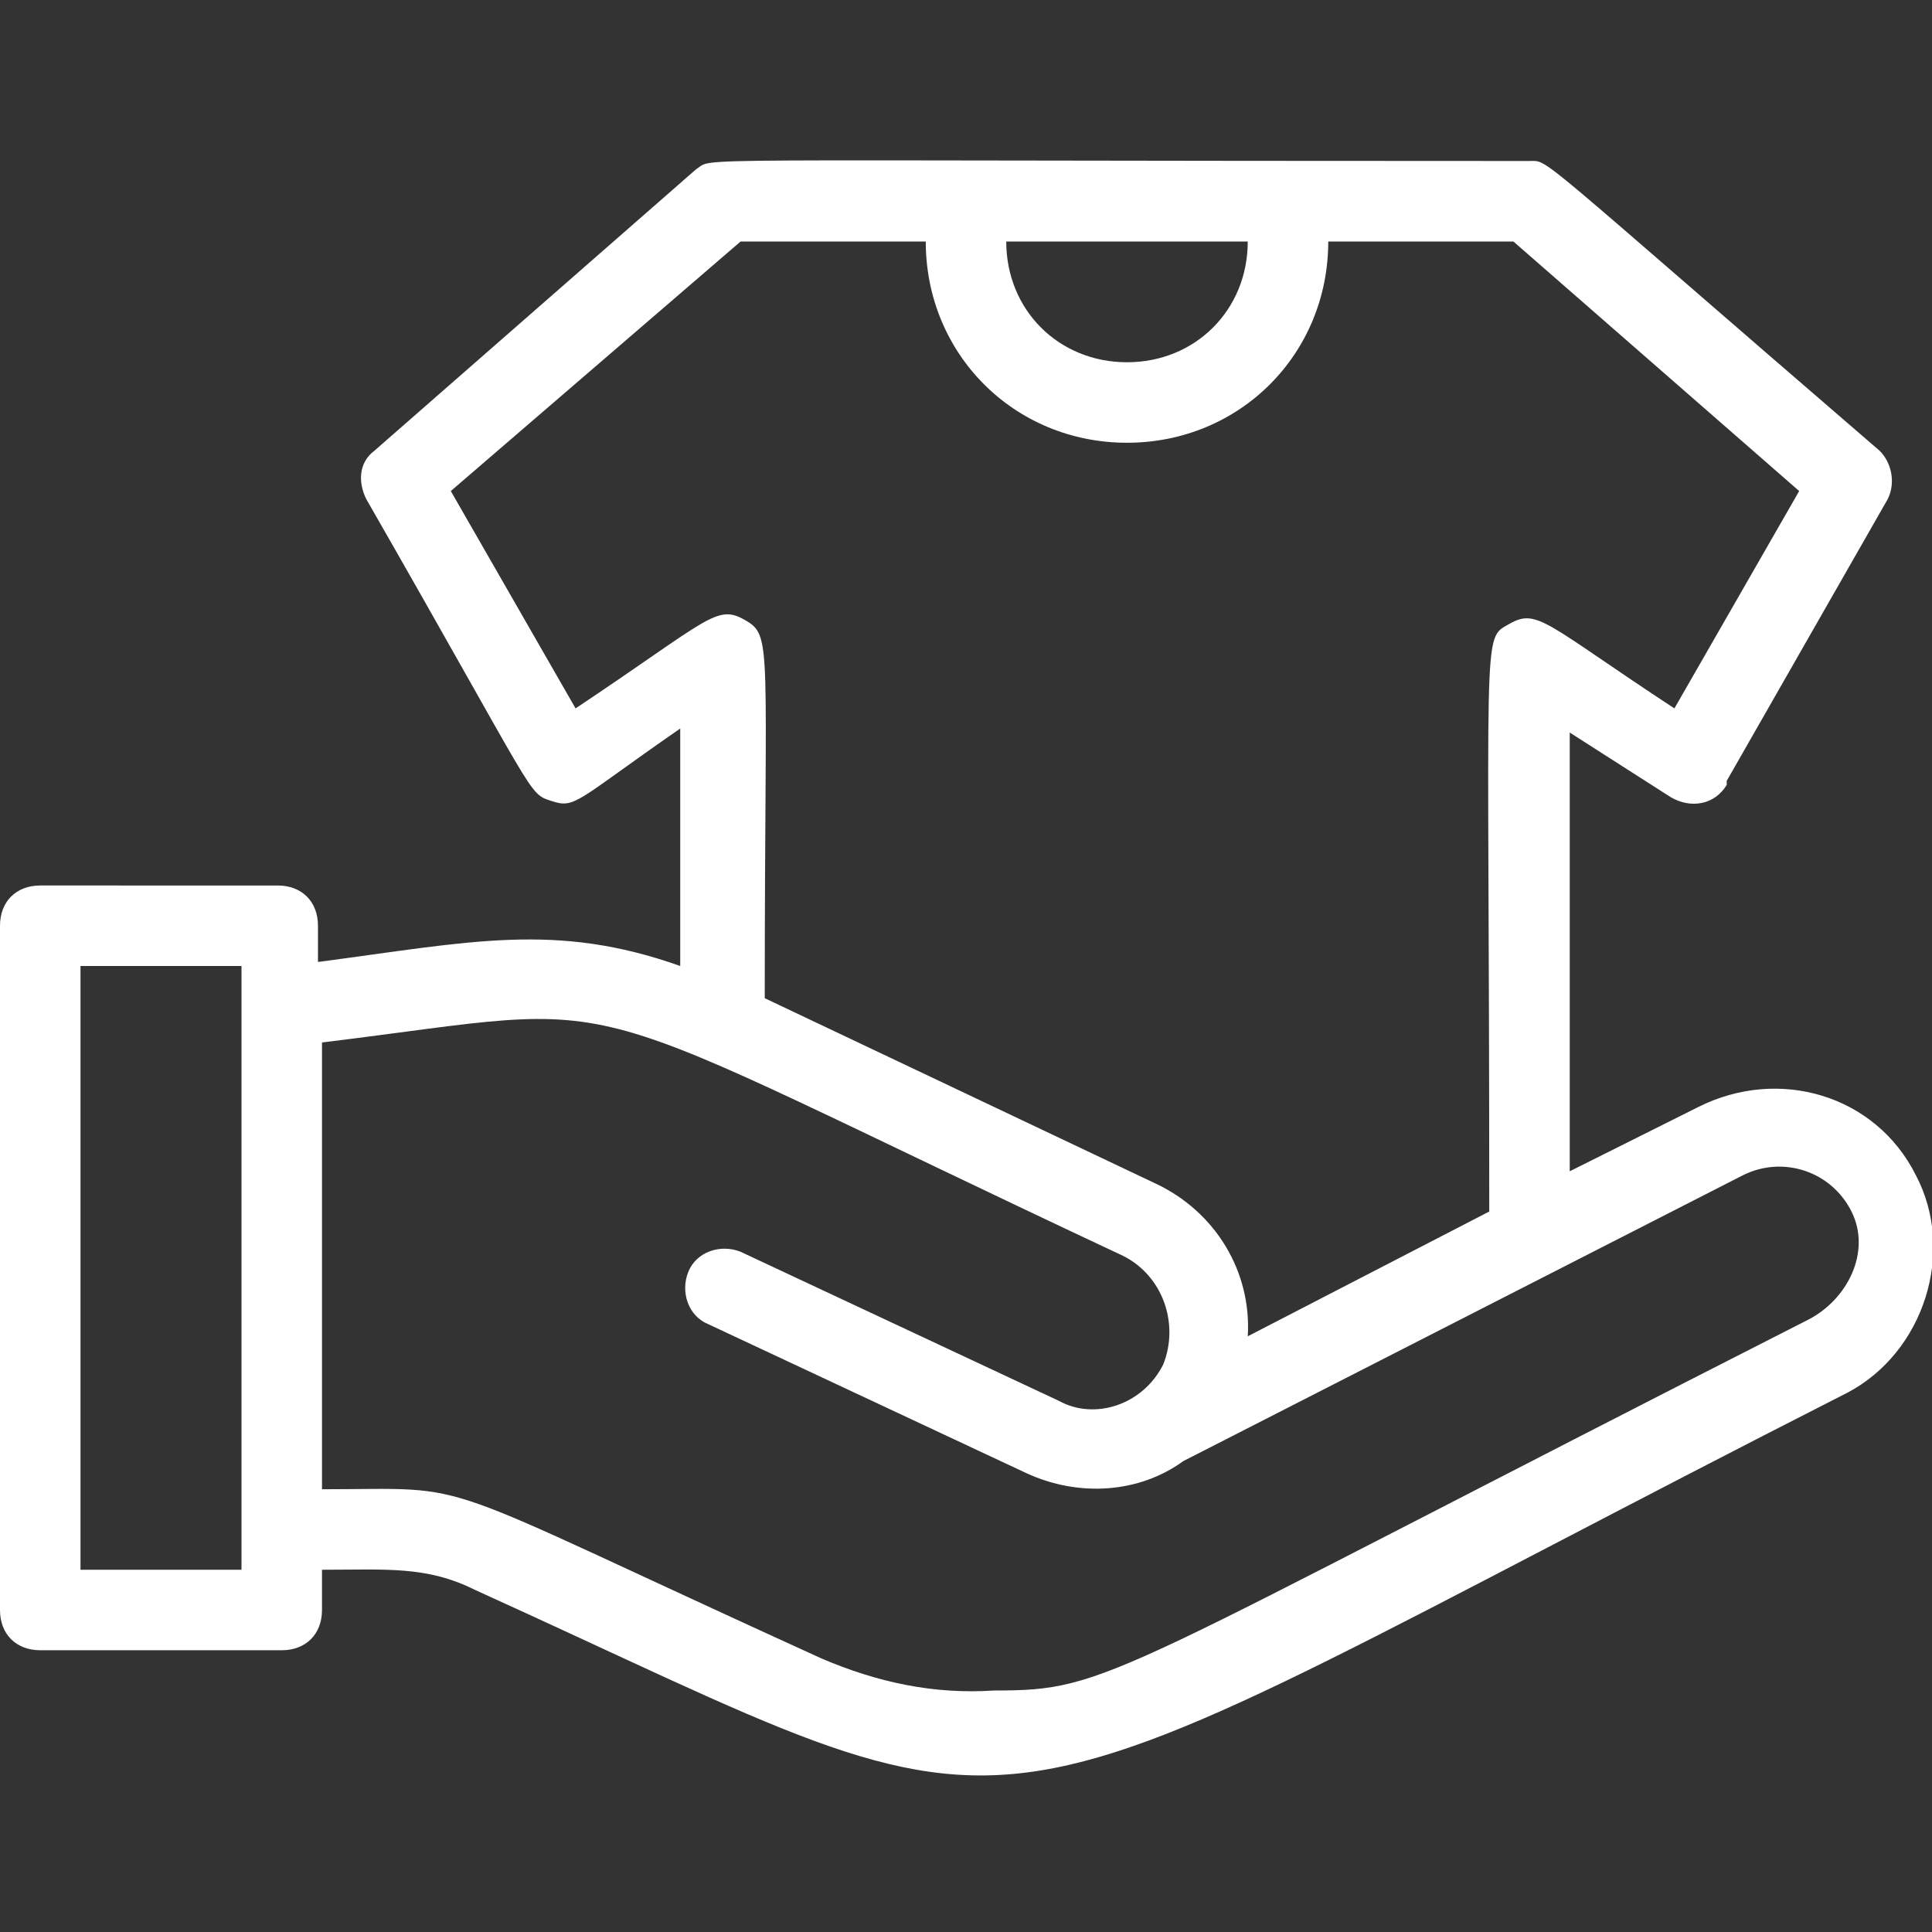
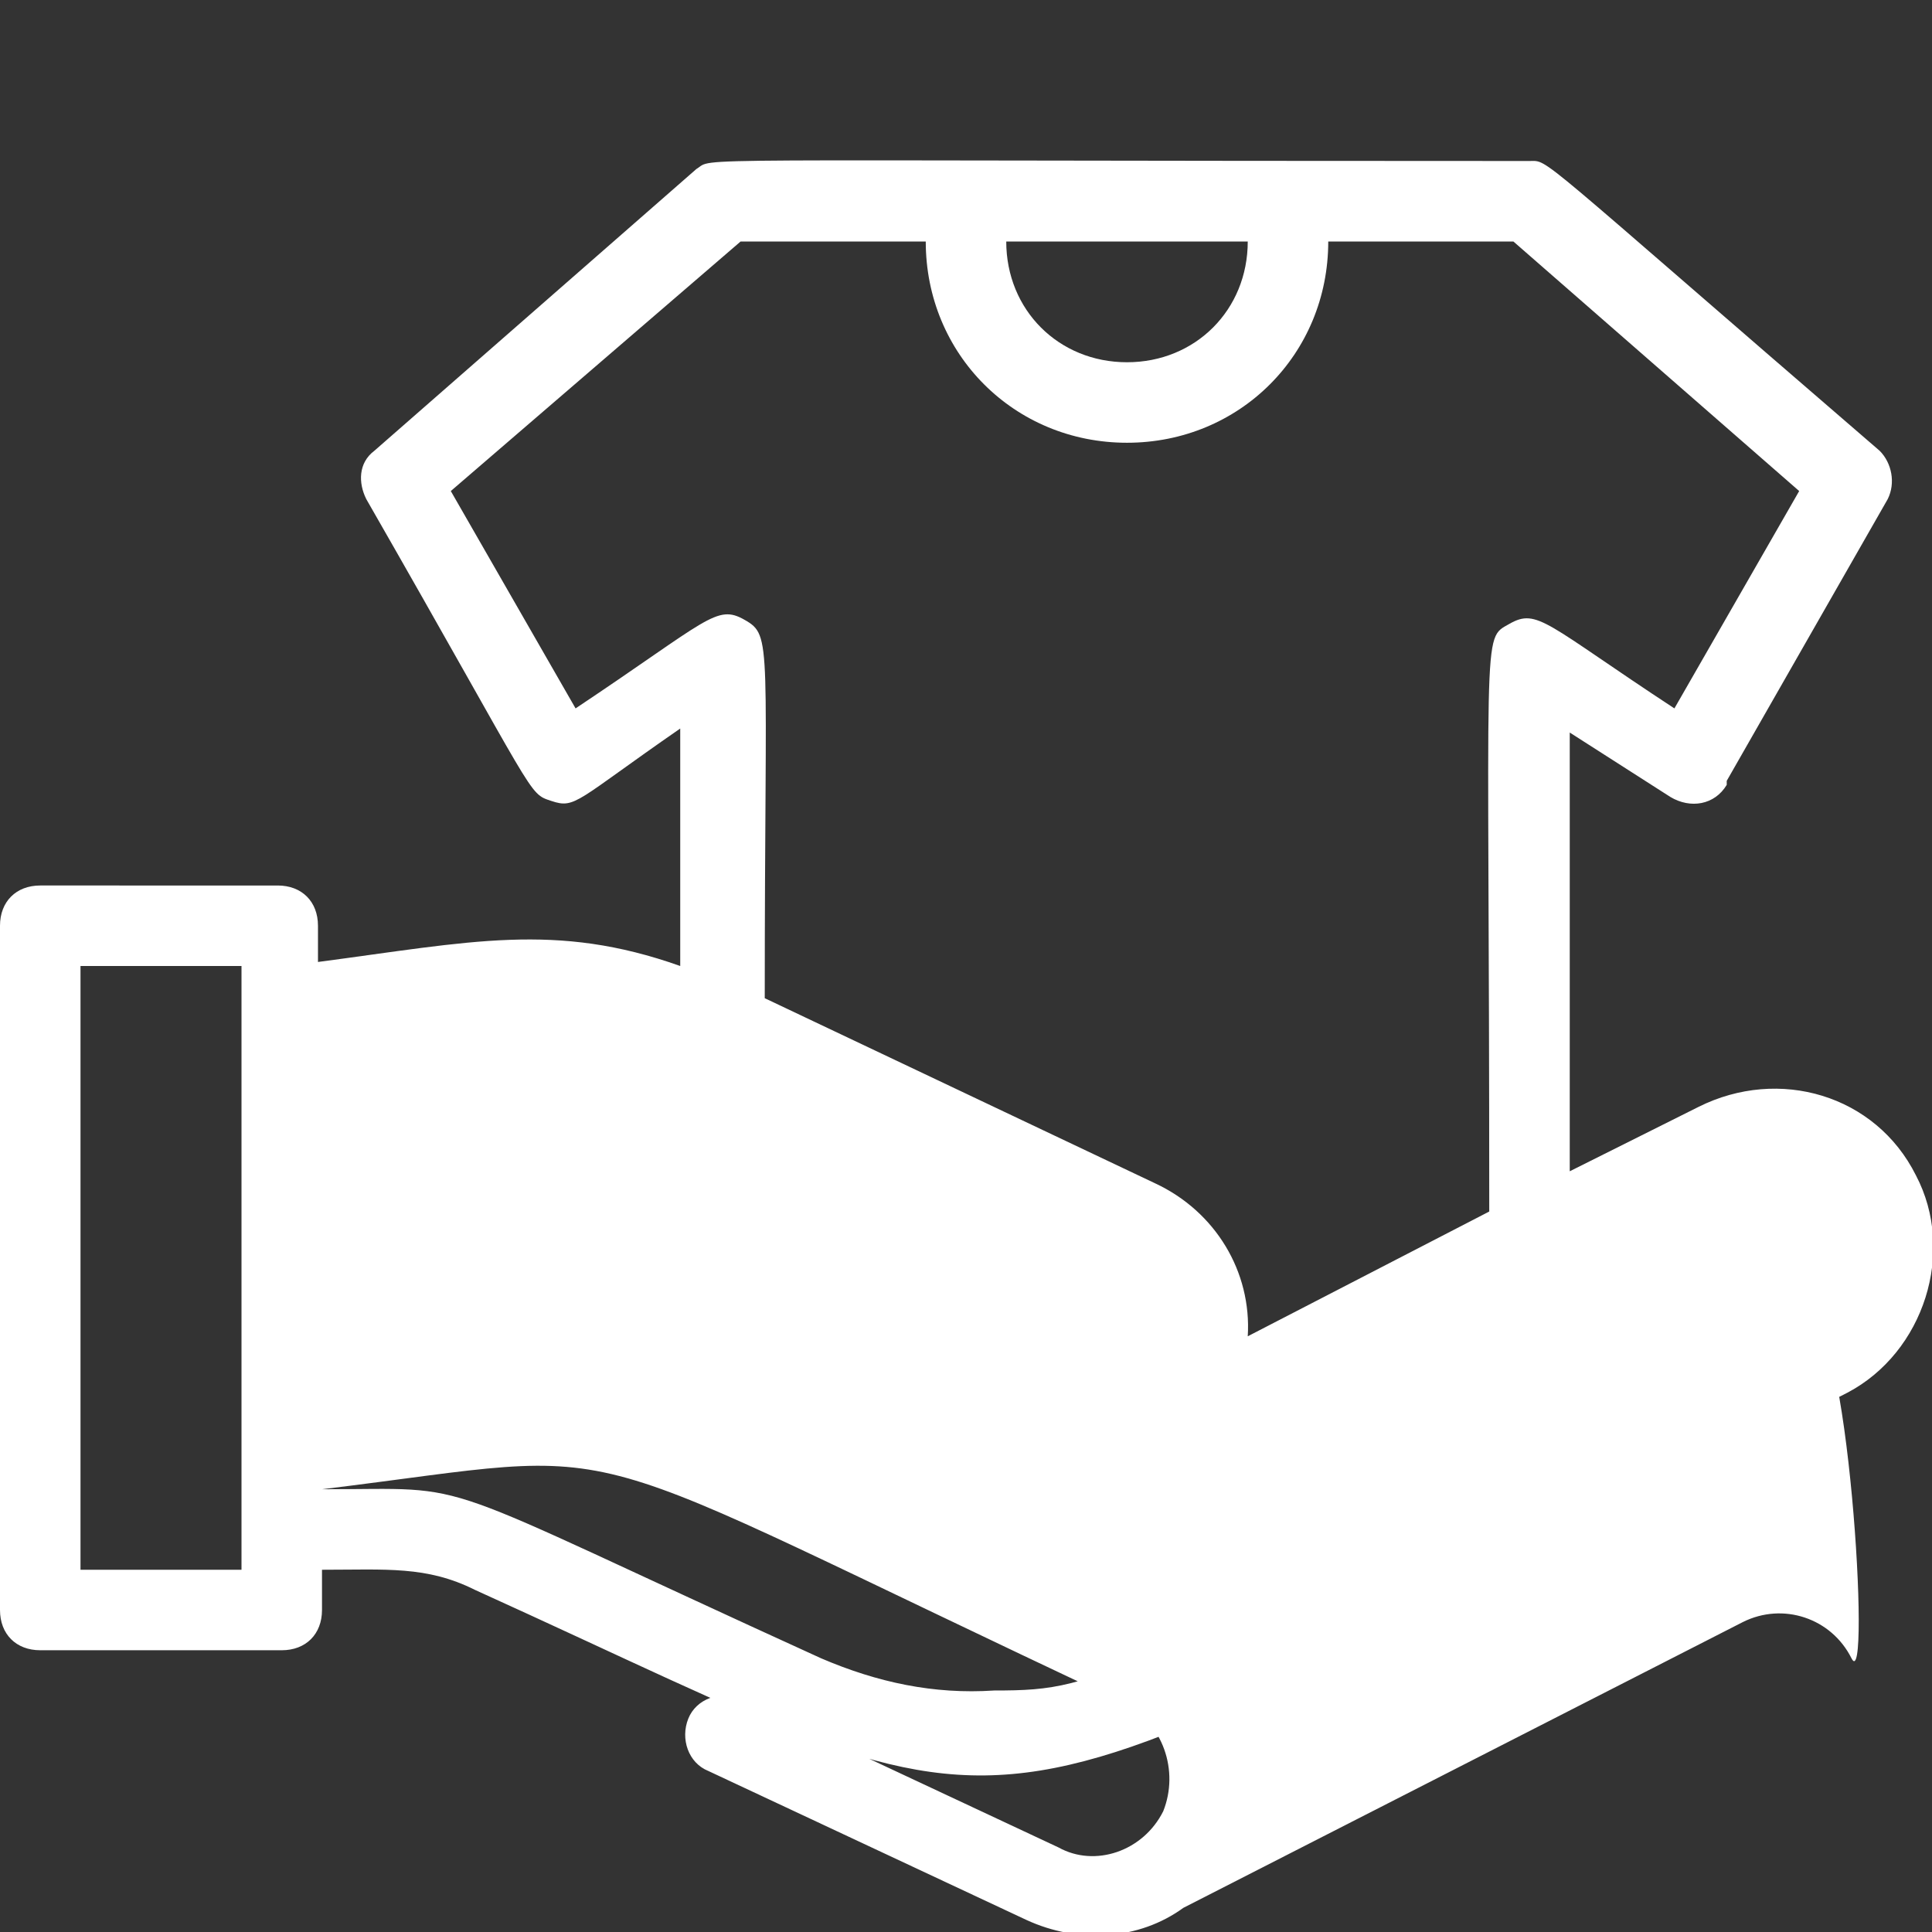
<svg xmlns="http://www.w3.org/2000/svg" id="Layer_1" x="0px" y="0px" viewBox="0 0 48 48" style="enable-background:new 0 0 48 48;" xml:space="preserve">
  <rect x="0" y="0" width="48" height="48" fill="#333333" stroke="none" />
  <style type="text/css"> .st0{fill:#FFFFFF;} </style>
  <g id="hand_recieve_cloathes">
-     <path class="st0" d="M47.6,29.2c-1-2-3.4-2.7-5.4-1.7c0,0,0,0,0,0L39,29.1V18.2l2.5,1.6c0.5,0.3,1.1,0.2,1.4-0.3c0,0,0,0,0-0.1l4-7 c0.2-0.4,0.1-0.9-0.2-1.2C38,3.7,38.5,4,38,4C16.2,4,17.8,3.9,17.3,4.2l-8,7c-0.4,0.3-0.4,0.8-0.2,1.2c4.3,7.5,4,7.3,4.6,7.5 s0.6,0,3.2-1.8V24c-3.1-1.1-5.2-0.6-9-0.1V23c0-0.6-0.4-1-1-1H1c-0.6,0-1,0.4-1,1v17c0,0.6,0.4,1,1,1h6c0.6,0,1-0.4,1-1v-1 c1.6,0,2.6-0.1,3.8,0.5c15,6.8,11.1,6.8,34.1-4.9C47.8,33.6,48.6,31.1,47.6,29.2z M31,6c0,1.7-1.3,3-3,3s-3-1.3-3-3H31z M14.3,17.6 l-3.1-5.4L18.4,6H23c0,2.8,2.2,5,5,5s5-2.2,5-5h4.6l7.1,6.2l-3.1,5.4c-3.2-2.1-3.4-2.5-4.1-2.1S37,15.4,37,30.1l-6,3.1 c0.1-1.6-0.8-3.1-2.3-3.8L19,24.8c0-8.9,0.2-9-0.5-9.4S17.6,15.4,14.3,17.6z M6,39H2V24h4V39z M44.9,32.8 C27.4,41.7,27.6,42,24.7,42c-1.5,0.1-2.9-0.2-4.3-0.8C10.3,36.6,12,37,8,37V25.9c8.2-1,5.4-1.5,19.9,5.3c1,0.5,1.4,1.7,1,2.7 c0,0,0,0,0,0c-0.5,1-1.7,1.4-2.6,0.9l-7.9-3.7c-0.5-0.2-1.1,0-1.3,0.5s0,1.1,0.5,1.3l0,0l7.9,3.7c1.3,0.6,2.8,0.5,3.9-0.3l13.9-7.1 c1-0.5,2.2-0.1,2.7,0.9S45.9,32.3,44.9,32.8z" />
+     <path class="st0" d="M47.6,29.2c-1-2-3.4-2.7-5.4-1.7c0,0,0,0,0,0L39,29.1V18.2l2.5,1.6c0.5,0.3,1.1,0.2,1.4-0.3c0,0,0,0,0-0.1l4-7 c0.2-0.4,0.1-0.9-0.2-1.2C38,3.7,38.5,4,38,4C16.2,4,17.8,3.9,17.3,4.2l-8,7c-0.4,0.3-0.4,0.8-0.2,1.2c4.3,7.5,4,7.3,4.6,7.5 s0.6,0,3.2-1.8V24c-3.1-1.1-5.2-0.6-9-0.1V23c0-0.6-0.4-1-1-1H1c-0.6,0-1,0.4-1,1v17c0,0.6,0.4,1,1,1h6c0.6,0,1-0.4,1-1v-1 c1.6,0,2.6-0.1,3.8,0.5c15,6.8,11.1,6.8,34.1-4.9C47.8,33.6,48.6,31.1,47.6,29.2z M31,6c0,1.7-1.3,3-3,3s-3-1.3-3-3H31z M14.3,17.6 l-3.1-5.4L18.4,6H23c0,2.8,2.2,5,5,5s5-2.2,5-5h4.6l7.1,6.2l-3.1,5.4c-3.2-2.1-3.4-2.5-4.1-2.1S37,15.4,37,30.1l-6,3.1 c0.1-1.6-0.8-3.1-2.3-3.8L19,24.8c0-8.9,0.2-9-0.5-9.4S17.6,15.4,14.3,17.6z M6,39H2V24h4V39z M44.9,32.8 C27.4,41.7,27.6,42,24.7,42c-1.5,0.1-2.9-0.2-4.3-0.8C10.3,36.6,12,37,8,37c8.2-1,5.4-1.5,19.9,5.3c1,0.5,1.4,1.7,1,2.7 c0,0,0,0,0,0c-0.5,1-1.7,1.4-2.6,0.9l-7.9-3.7c-0.5-0.2-1.1,0-1.3,0.5s0,1.1,0.5,1.3l0,0l7.9,3.7c1.3,0.6,2.8,0.5,3.9-0.3l13.9-7.1 c1-0.5,2.2-0.1,2.7,0.9S45.9,32.3,44.9,32.8z" />
  </g>
</svg>